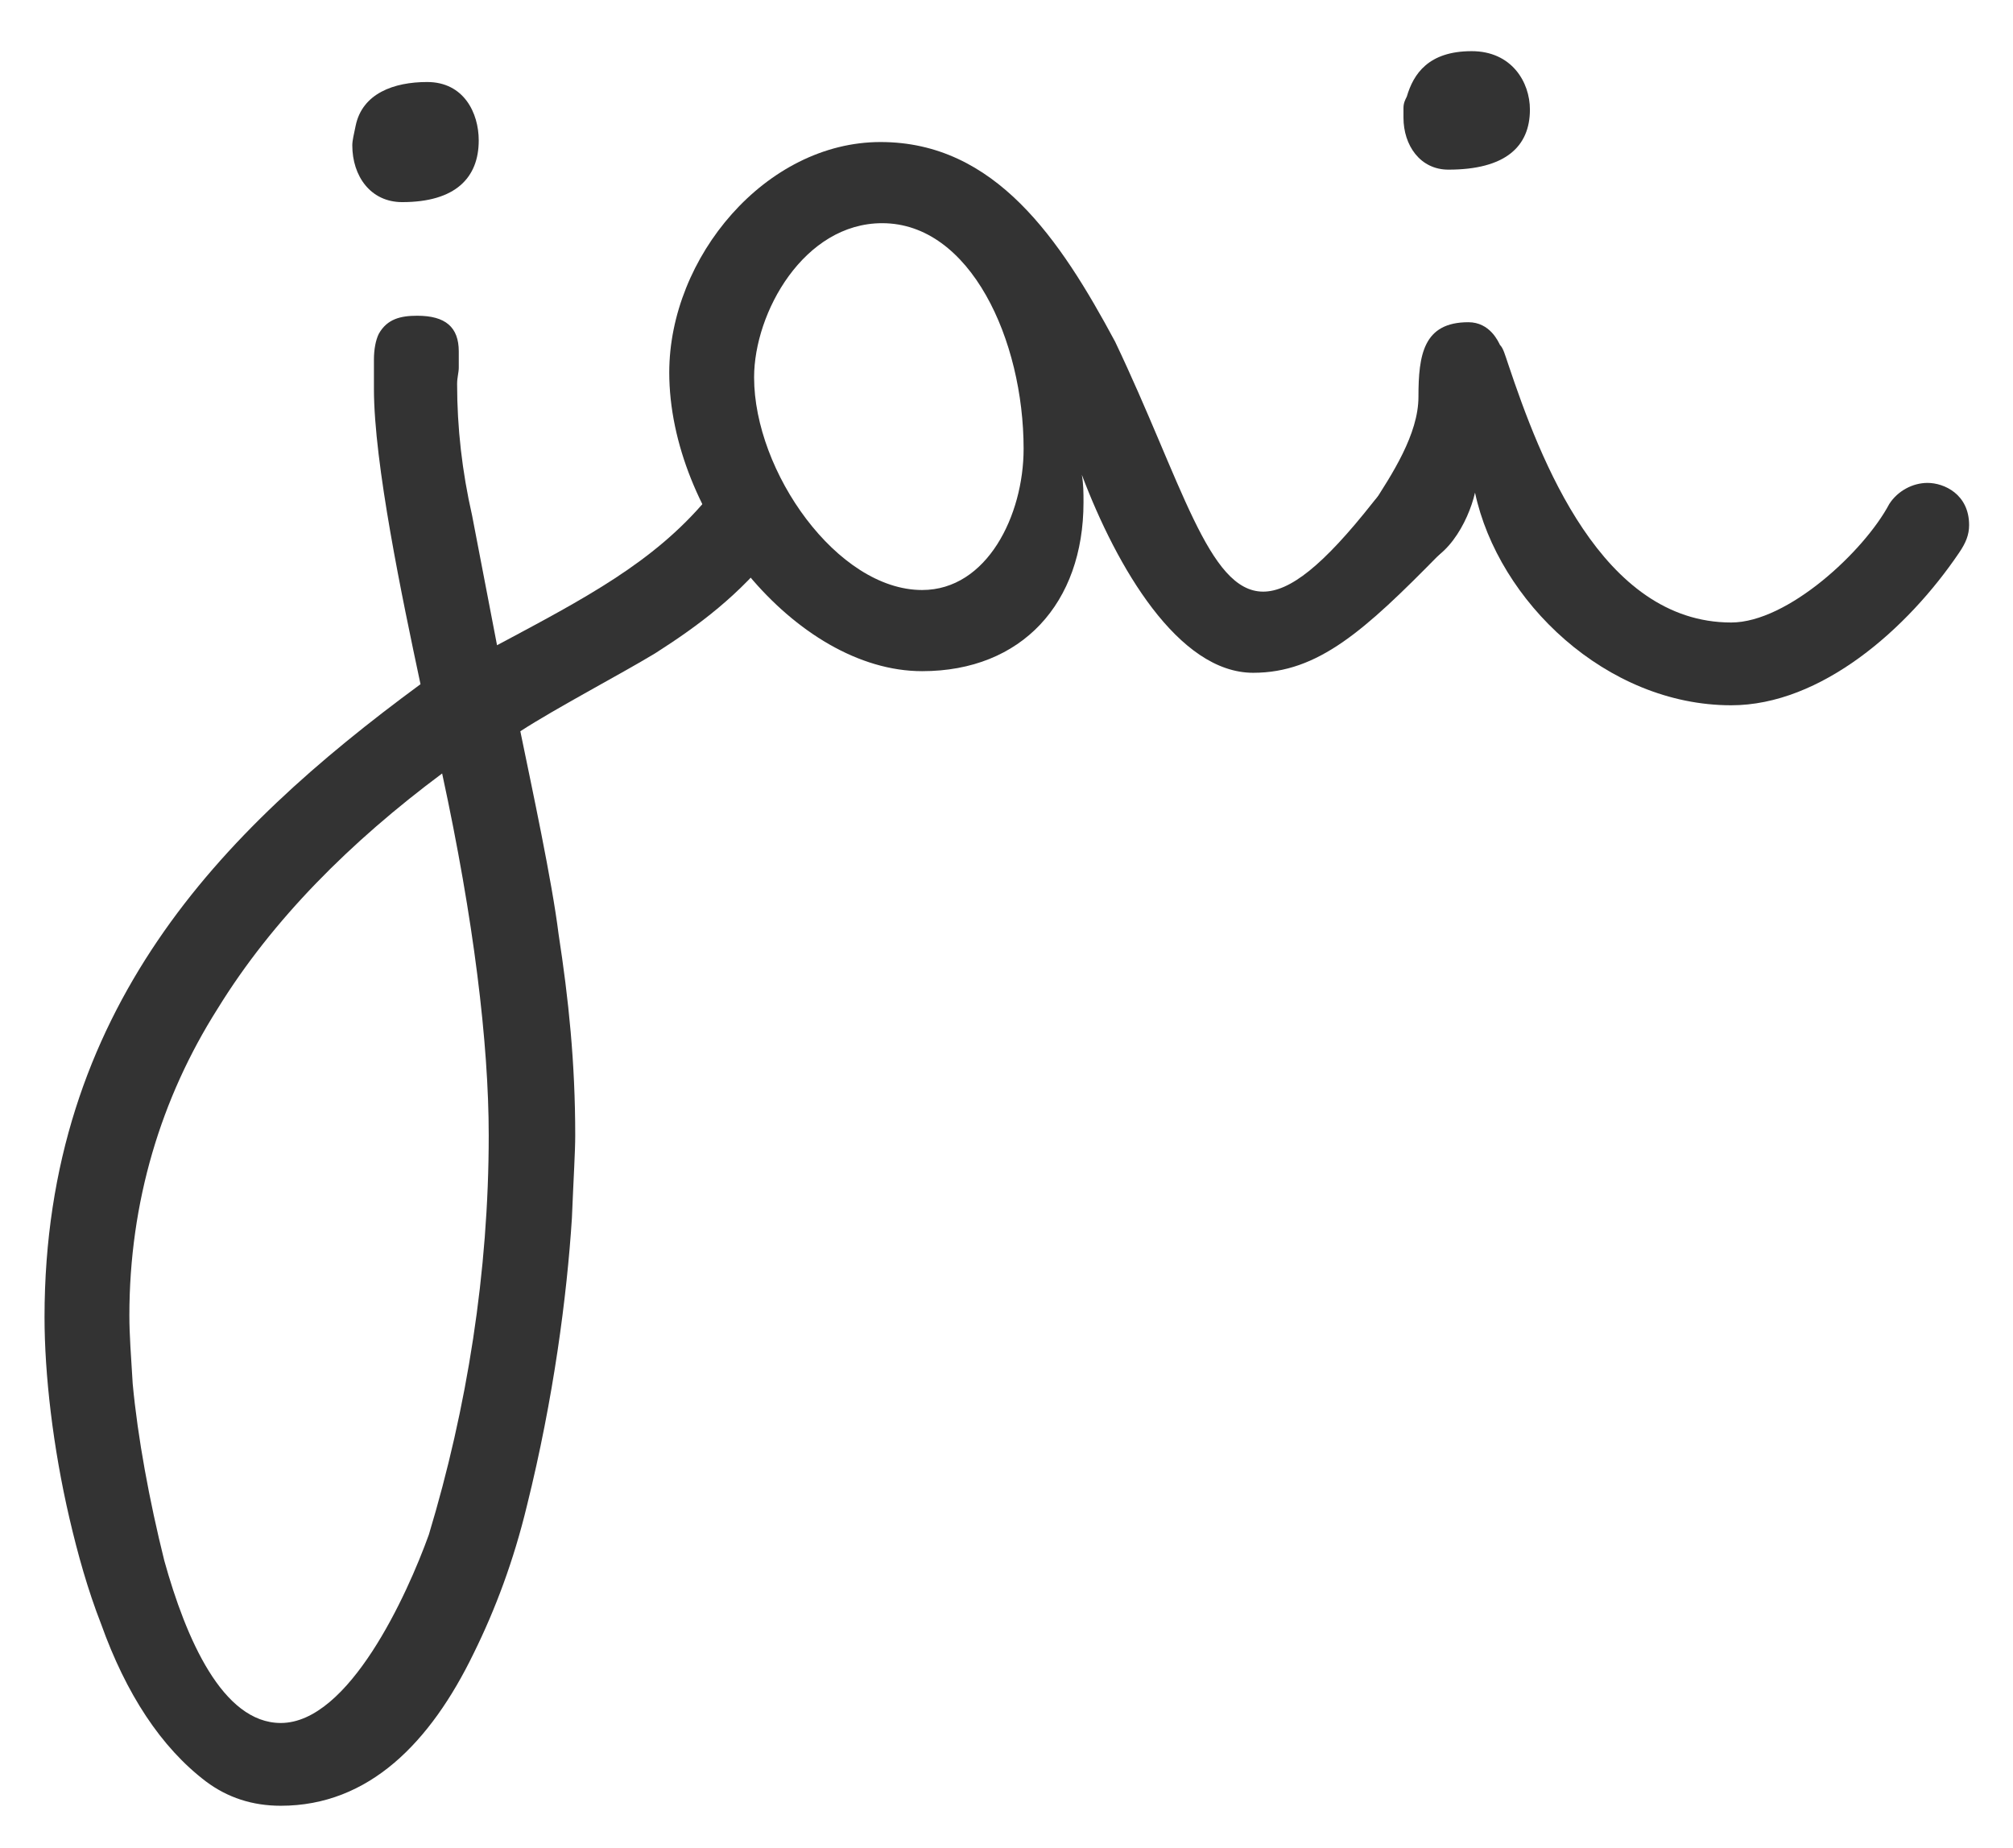
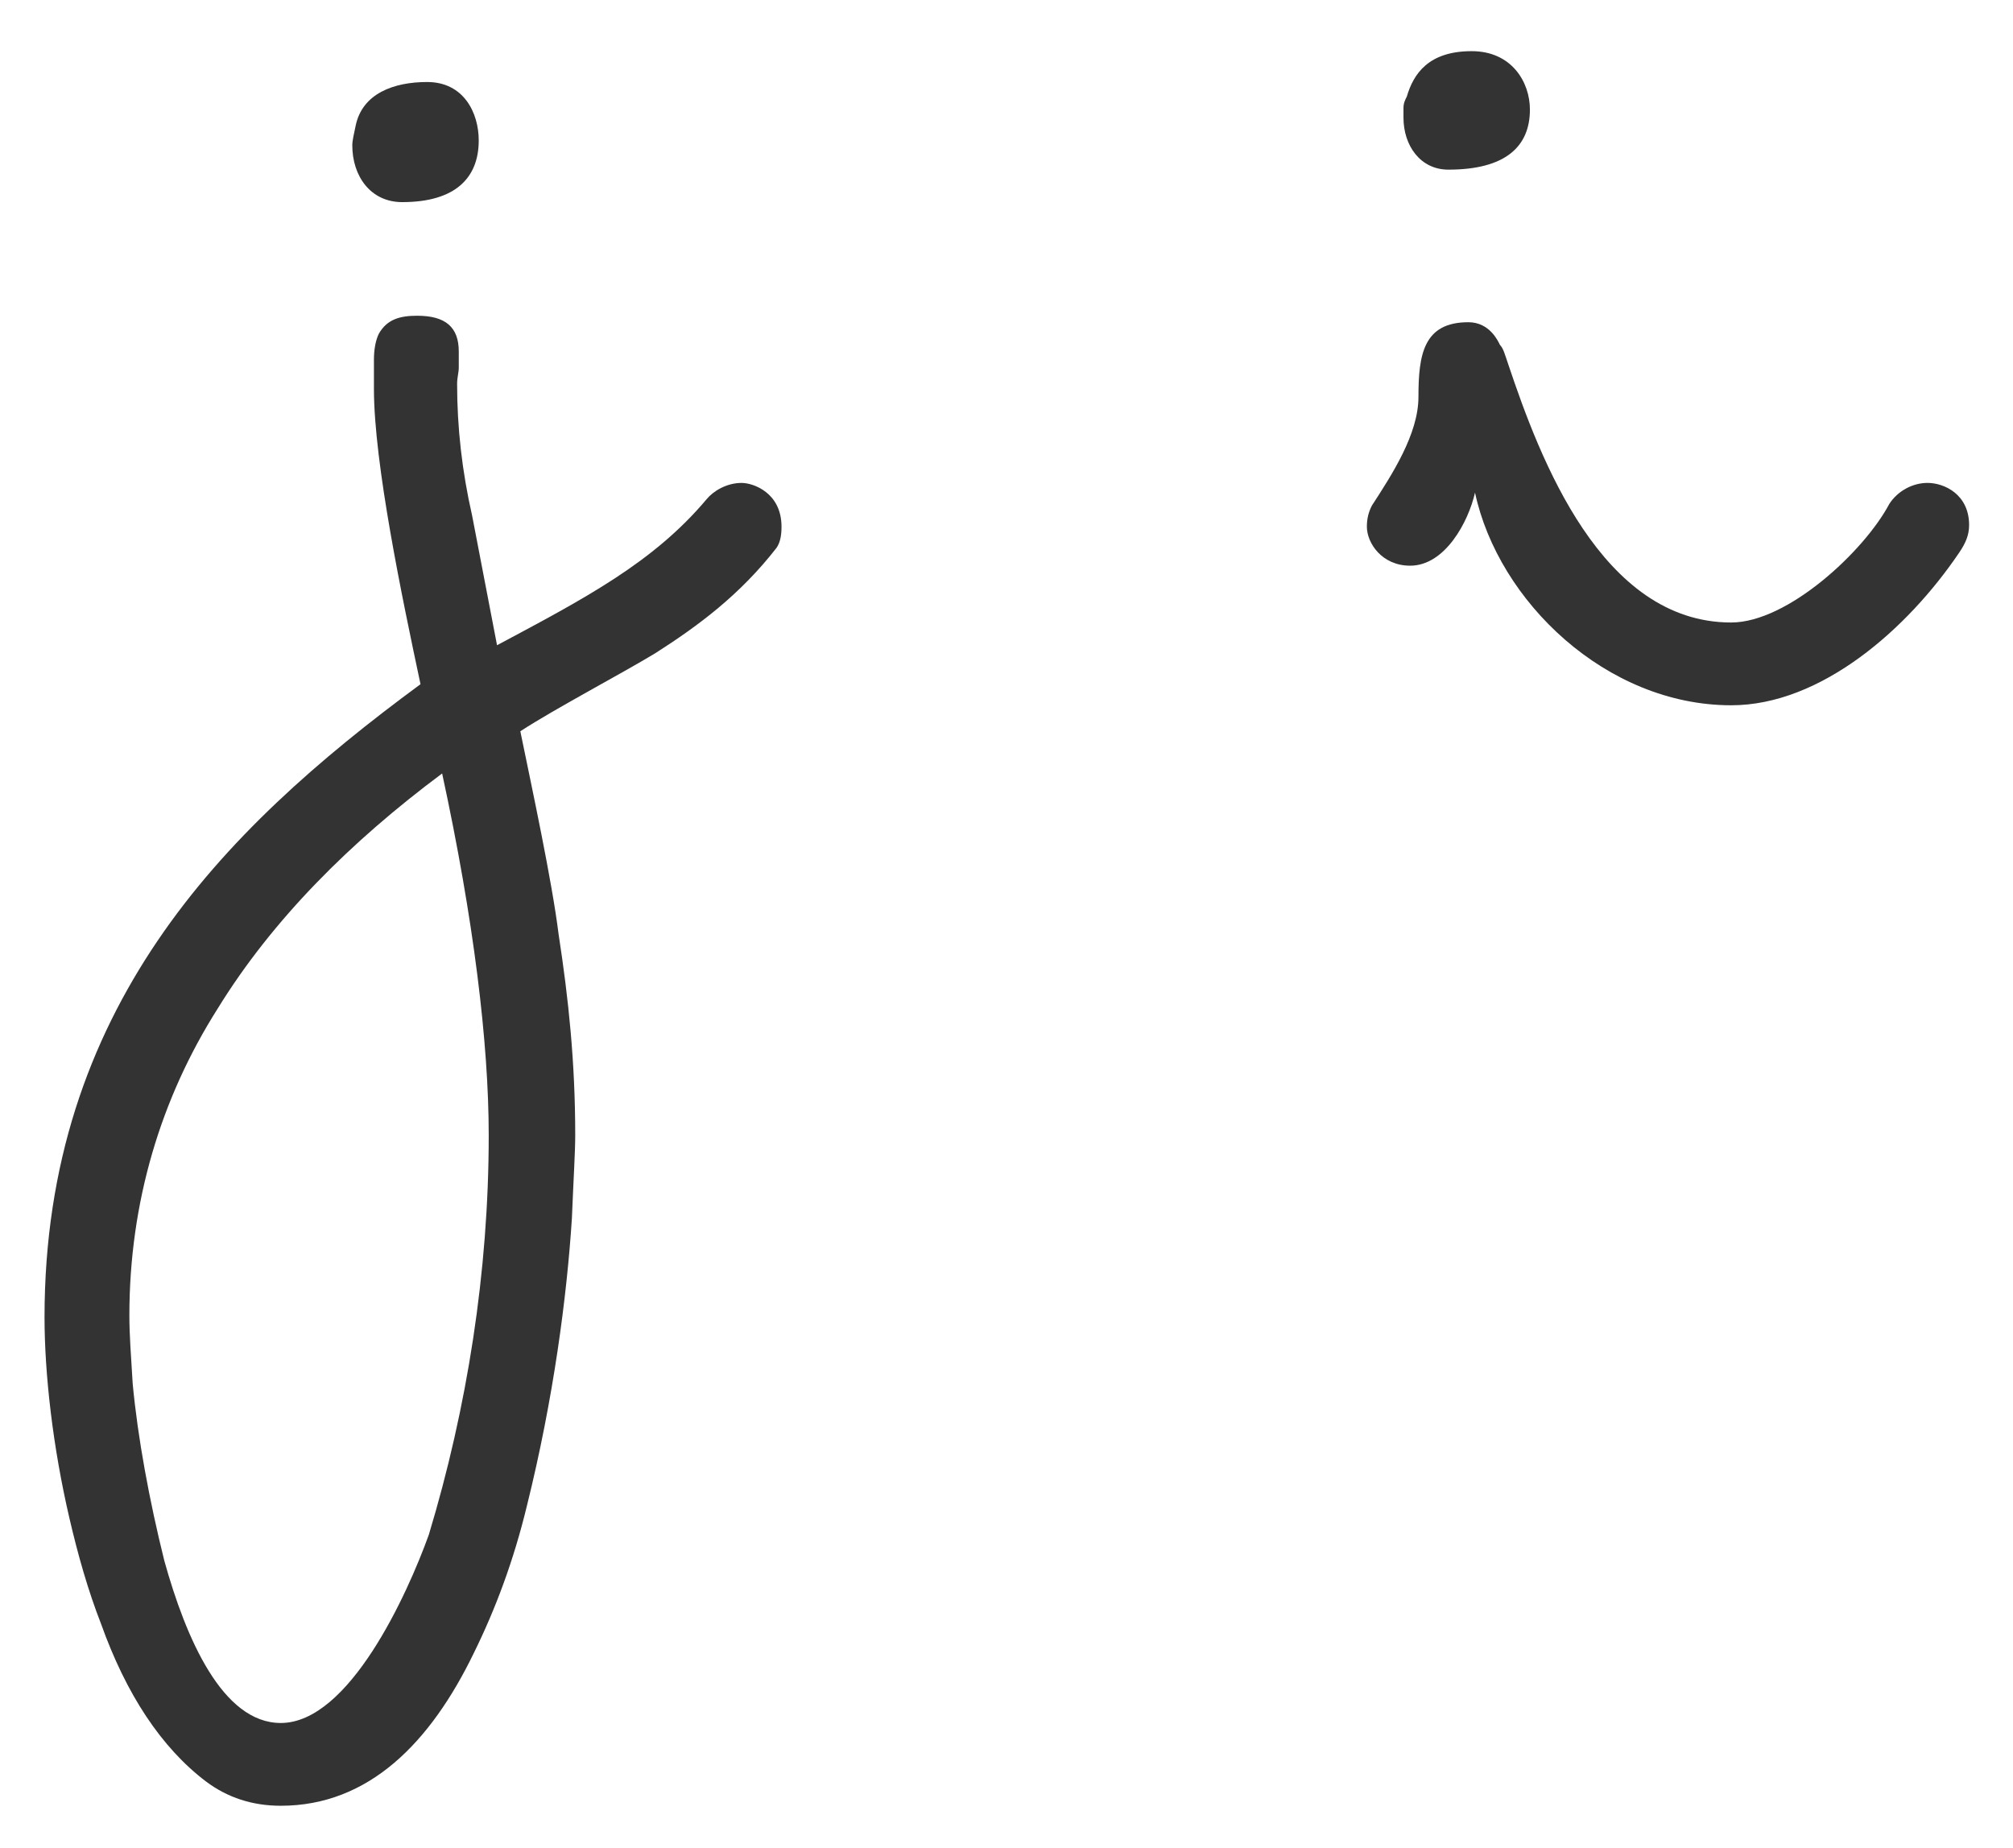
<svg xmlns="http://www.w3.org/2000/svg" width="232" height="213" xml:space="preserve" overflow="hidden">
  <g transform="translate(-524 -253)">
    <g>
      <g>
        <g>
          <g>
            <path d="M193.682 80.281C179.653 80.281 167.494 68.309 164.875 55.776 164.127 59.143 161.508 64.194 157.58 64.194 154.4 64.194 152.716 61.575 152.716 59.704 152.716 58.769 152.903 58.02 153.277 57.272 155.522 53.718 158.515 49.042 158.515 44.739 158.515 39.876 159.076 36.135 164.127 36.135 166.558 36.135 167.494 38.379 167.681 38.753 168.055 39.127 168.242 39.876 168.616 40.998 172.17 51.847 179.091 70.741 193.682 70.741 200.042 70.741 208.647 62.51 211.453 57.085 212.388 55.589 214.071 54.653 215.755 54.653 217.625 54.653 220.431 55.963 220.431 59.517 220.431 60.639 220.057 61.575 219.309 62.697 213.51 71.489 203.783 80.281 193.682 80.281ZM156.831 12.565 156.831 11.443C156.831 10.882 157.018 10.508 157.205 10.133 157.954 7.515 159.637 4.896 164.501 4.896 168.99 4.896 171.048 8.45 171.048 11.63 171.048 15.932 168.242 18.551 161.882 18.551 158.702 18.551 156.831 15.745 156.831 12.565Z" fill="#333333" fill-rule="nonzero" fill-opacity="1" transform="matrix(1.025 0 0 1 525 254)" />
-             <path d="M139.933 76.537C131.515 76.537 124.594 64.378 120.666 53.716 120.853 54.838 120.853 55.774 120.853 56.896 120.853 68.493 113.932 76.35 102.708 76.35 88.492 76.35 74.275 58.206 74.275 41.931 74.275 28.65 85.125 15.369 98.032 15.369 110.939 15.369 118.234 26.593 124.407 38.377 131.89 54.464 134.883 67.184 141.055 67.184 144.048 67.184 147.79 64.191 153.401 56.896 154.524 55.4 155.833 54.651 157.33 54.651 160.51 54.651 162.193 57.083 162.193 59.702 162.193 60.637 161.632 61.947 160.884 62.882 152.466 71.674 147.228 76.537 139.933 76.537ZM83.815 42.492C83.815 53.342 93.168 66.997 102.708 66.997 110.004 66.997 114.119 58.392 114.119 50.723 114.119 38.19 108.133 24.722 98.219 24.722 89.427 24.722 83.815 35.01 83.815 42.492Z" fill="#333333" fill-rule="nonzero" fill-opacity="1" transform="matrix(1.025 0 0 1 525 254)" />
            <path d="M30.593 207.108C27.413 207.108 24.608 206.173 22.176 204.303 17.125 200.374 13.197 194.201 10.391 186.158 8.895 182.23 7.772 178.114 6.837 173.999 4.966 165.768 4.031 157.351 4.031 150.804 4.031 133.033 9.082 119.004 16.751 107.406 24.42 95.808 34.896 86.456 46.306 77.851 44.249 67.937 41.069 52.411 41.069 43.806L41.069 40.439C41.069 39.316 41.256 38.194 41.63 37.446 42.565 35.762 44.062 35.388 45.932 35.388 49.112 35.388 50.609 36.698 50.609 39.504L50.609 41.374C50.609 41.935 50.422 42.496 50.422 43.245 50.422 48.295 50.983 53.346 52.105 58.397L54.911 73.361C64.825 67.937 72.495 63.821 78.481 56.526 79.229 55.591 80.725 54.655 82.409 54.655 83.718 54.655 86.898 55.778 86.898 59.706 86.898 60.828 86.711 61.577 86.337 62.138 82.222 67.562 77.545 71.117 72.682 74.297 68.754 76.728 61.458 80.657 57.53 83.275 58.839 89.823 61.084 100.485 61.832 106.658 62.955 114.14 63.703 121.435 63.703 129.853 63.703 131.724 63.516 134.717 63.329 139.393 62.768 148.372 61.271 160.157 58.278 172.503 56.782 178.863 54.724 184.474 52.292 189.525 47.429 199.813 40.508 207.108 30.593 207.108ZM13.571 150.617C13.571 152.861 13.758 155.293 13.945 158.473 14.506 164.646 15.816 171.941 17.499 178.863 19.931 187.841 24.046 197.568 30.593 197.568 38.263 197.568 44.81 182.791 47.242 175.87 51.544 161.279 53.976 145.566 53.976 129.853 53.976 119.191 52.292 104.974 48.738 88.139 38.45 95.996 29.658 104.974 23.485 115.263 17.125 125.551 13.571 137.523 13.571 150.617ZM38.637 15.747C38.637 15.186 38.824 14.438 39.011 13.502 39.759 9.761 43.313 8.452 47.054 8.452 51.17 8.452 52.853 12.006 52.853 15.186 52.853 19.488 50.234 22.294 44.249 22.294 40.694 22.294 38.637 19.301 38.637 15.747Z" fill="#333333" fill-rule="nonzero" fill-opacity="1" transform="matrix(1.025 0 0 1 525 254)" />
          </g>
        </g>
      </g>
    </g>
  </g>
</svg>